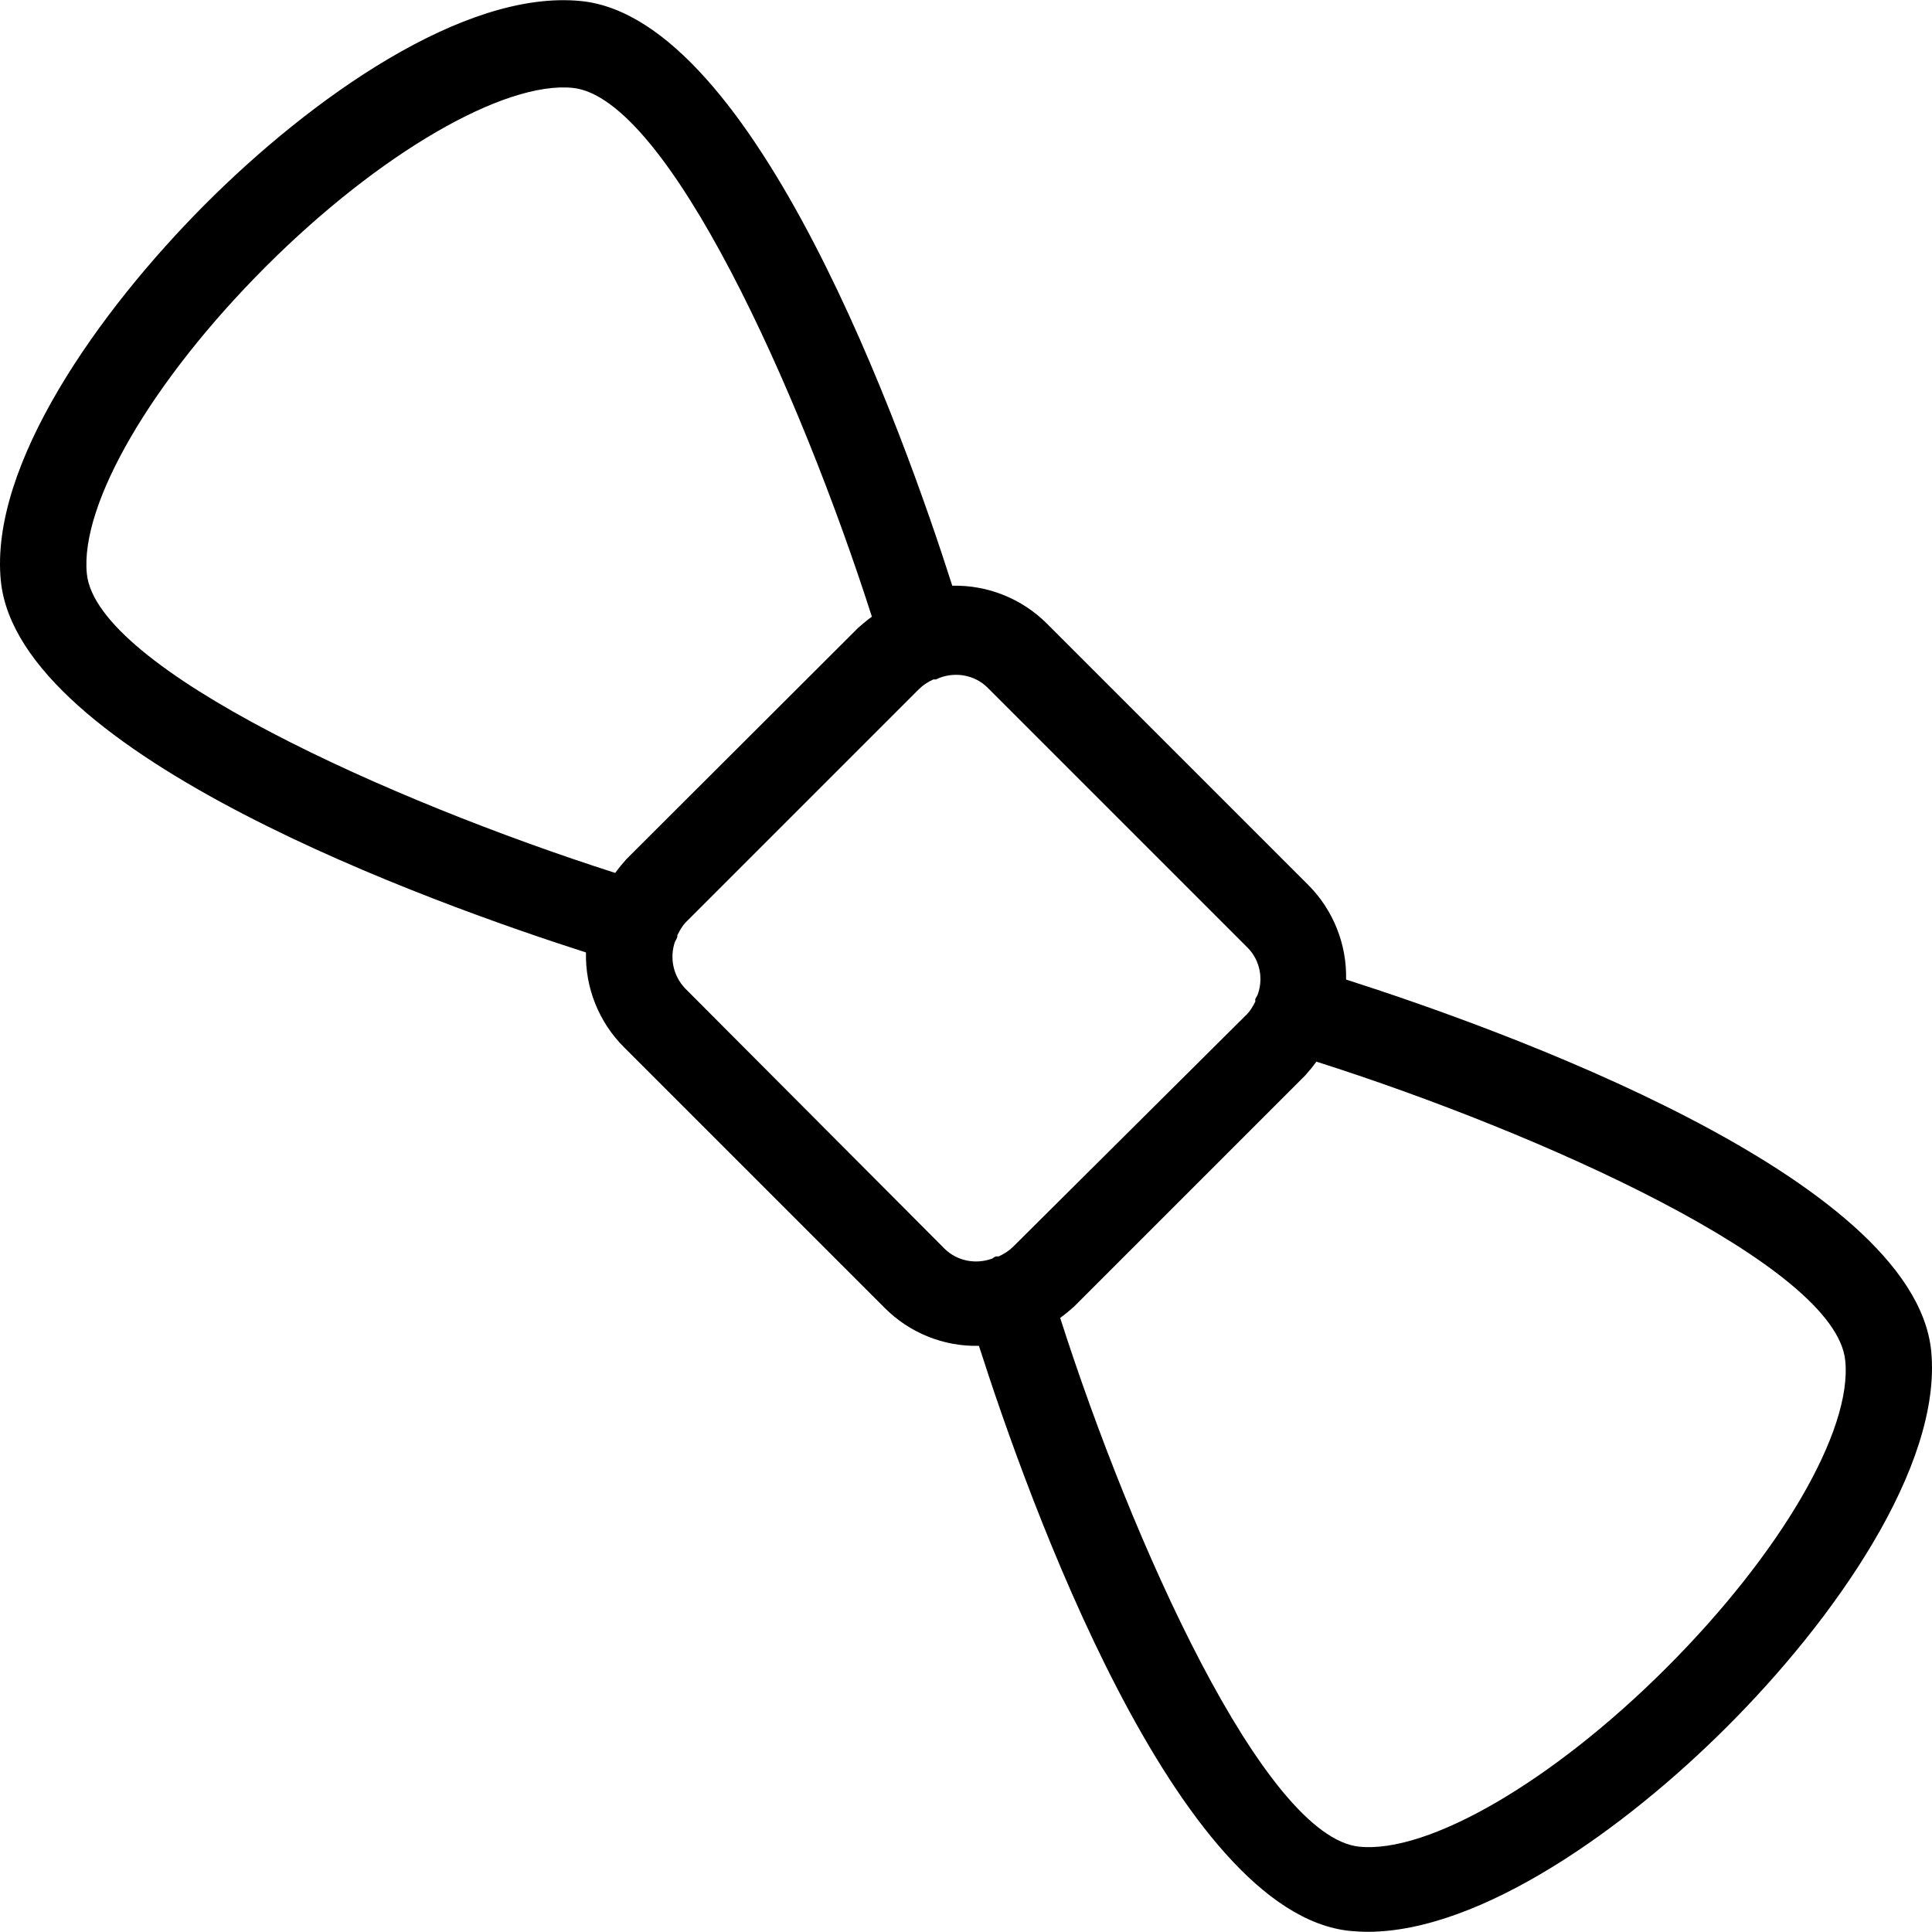
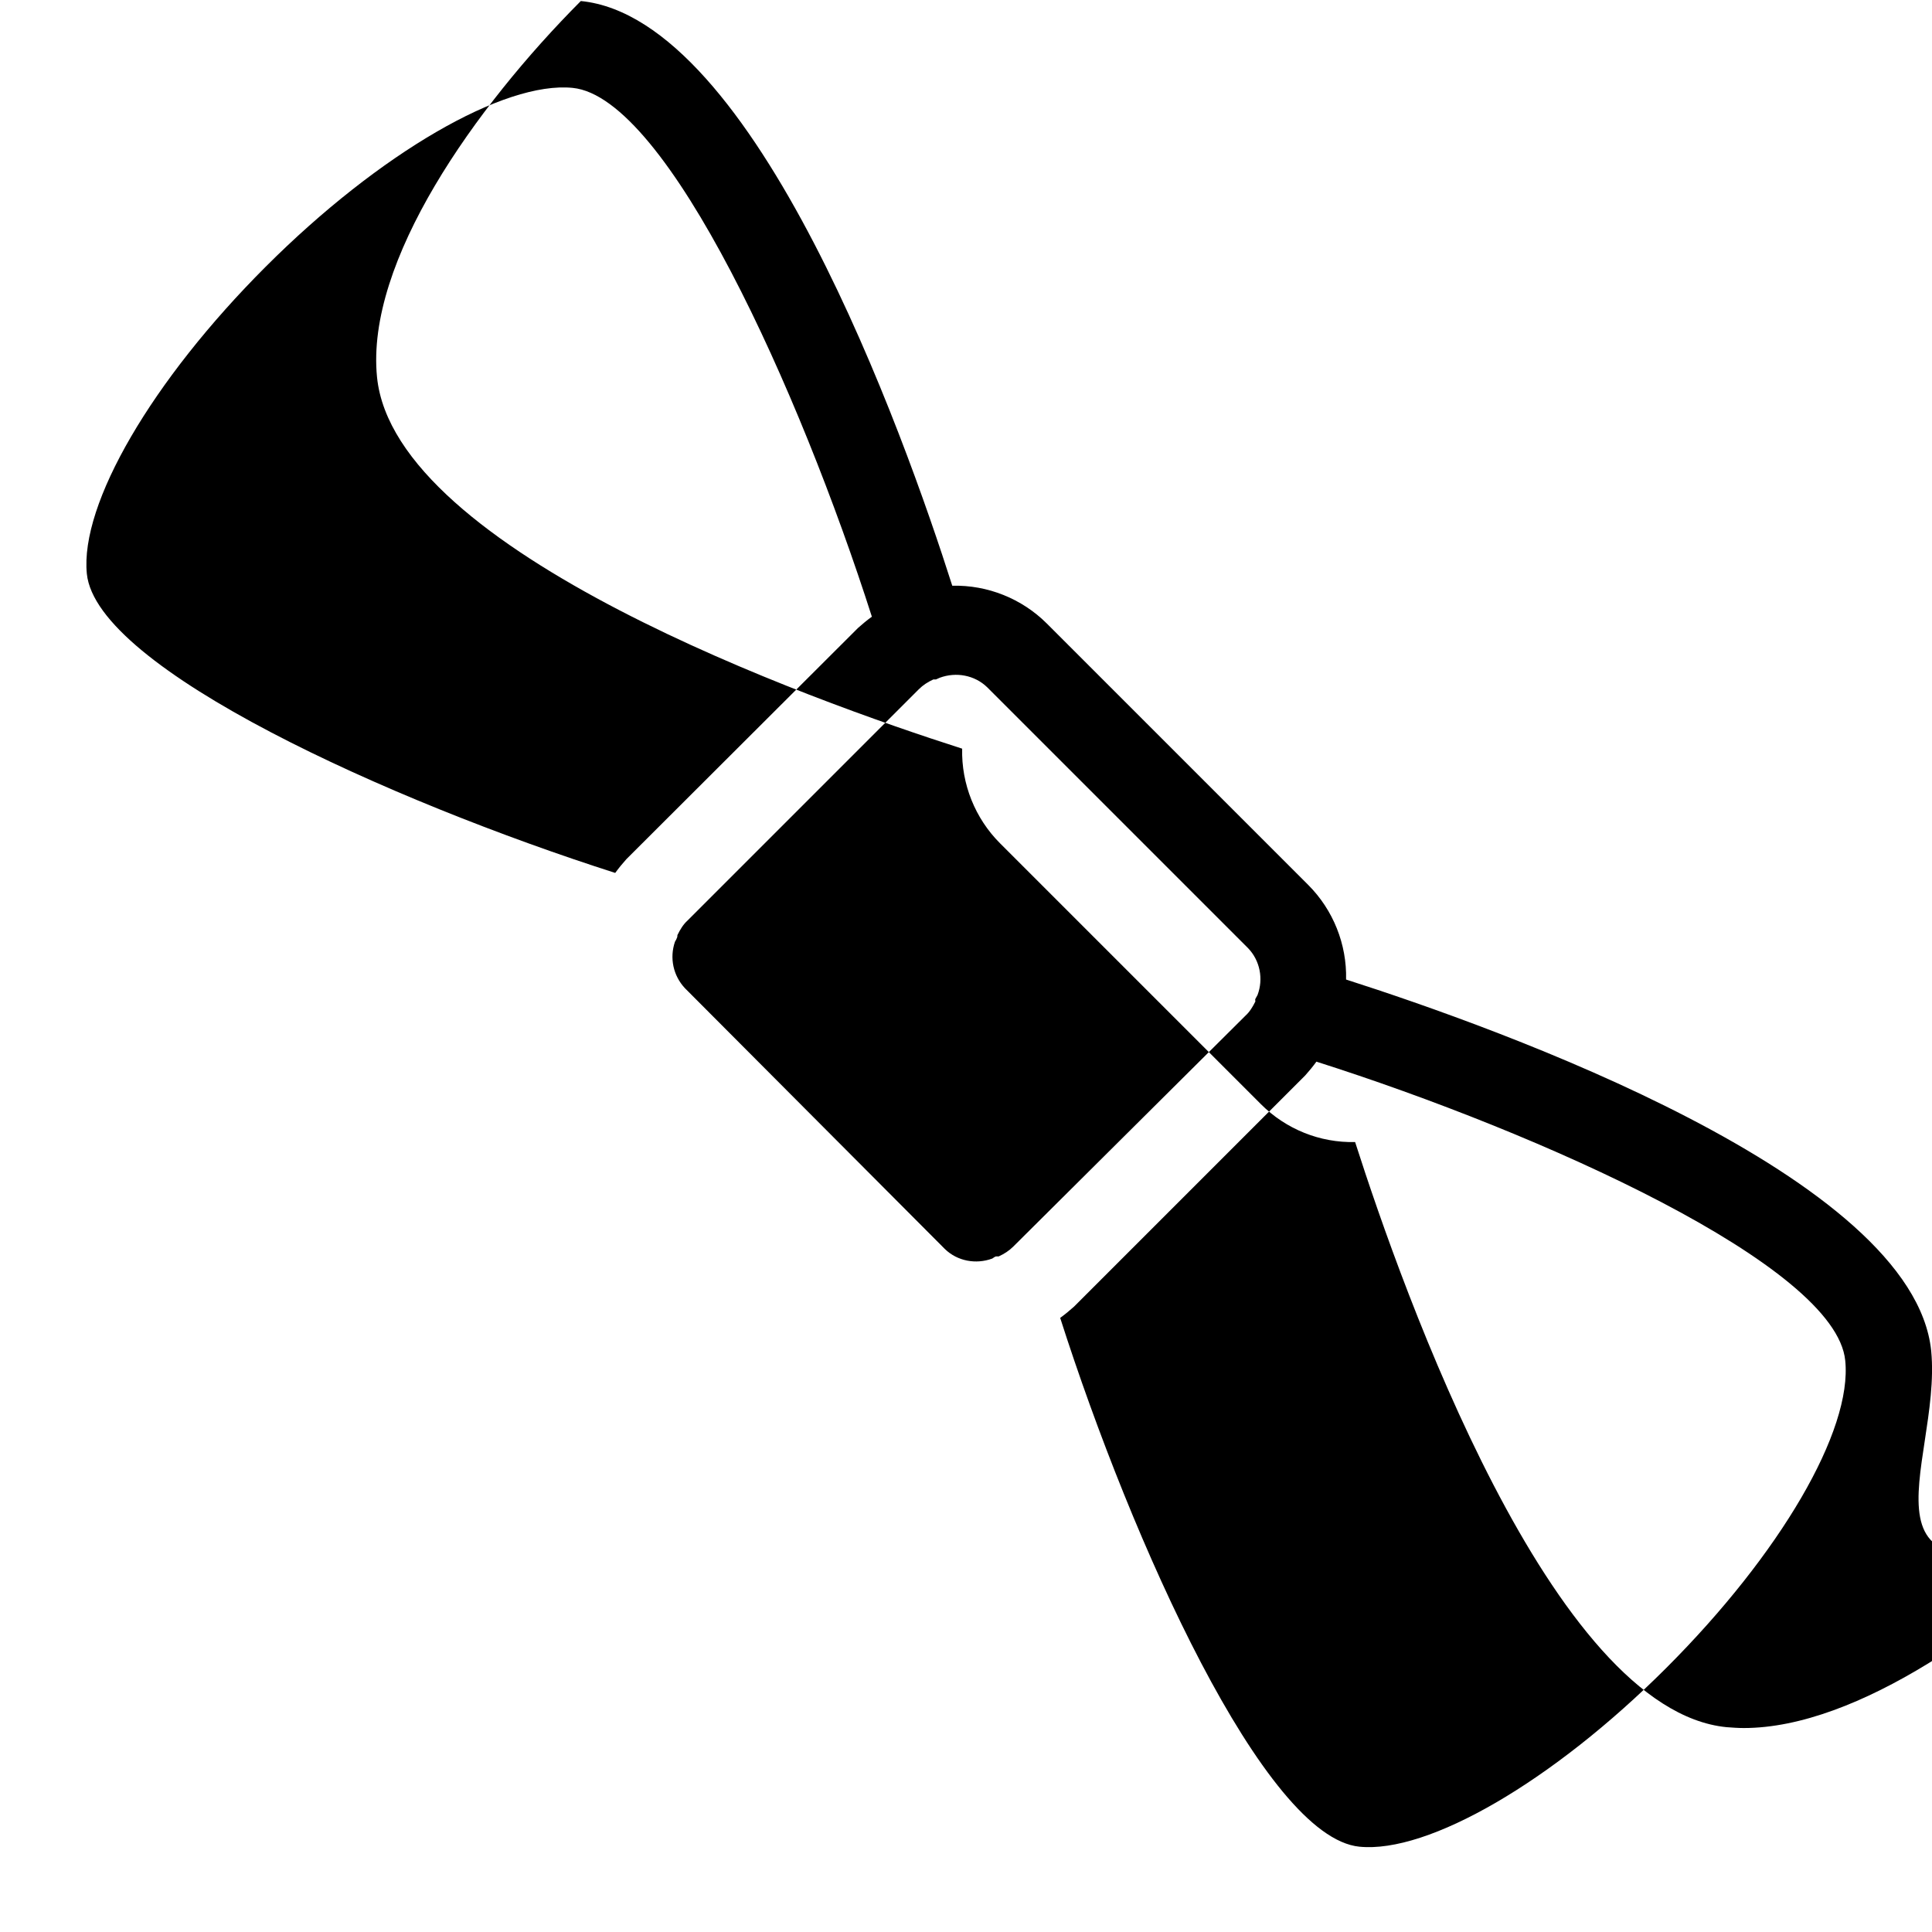
<svg xmlns="http://www.w3.org/2000/svg" fill="#000000" height="800px" width="800px" version="1.1" id="Layer_1" viewBox="0 0 479.34 479.34" xml:space="preserve">
  <g>
    <g>
-       <path d="M479.144,335.189c-4.373-43.307-107.52-80.107-145.173-92.16c0.213-8.747-3.2-17.28-9.387-23.467l-64.853-64.853    c-6.187-6.187-14.72-9.6-23.467-9.387c-11.947-37.547-48.853-140.8-92.16-145.067C115.09-2.624,77.01,24.469,50.77,50.816    c-26.24,26.347-53.44,64.64-50.56,93.333c4.373,43.307,107.52,80.107,145.173,92.16c-0.213,8.747,3.2,17.28,9.387,23.467    l64.747,64.747c6.187,6.187,14.613,9.6,23.36,9.387c12.053,37.653,48.853,140.907,92.16,145.173    c1.387,0.107,2.88,0.213,4.267,0.213c28.16,0,64-25.707,89.067-50.773C454.824,402.176,481.917,363.882,479.144,335.189z     M152.637,216.576c-55.68-17.813-128.747-50.667-131.093-74.24c-1.707-17.28,16.107-47.893,44.373-76.16    c28.267-28.267,59.2-46.08,76.16-44.373c23.573,2.347,56.427,75.52,74.24,131.2c-1.173,0.853-2.347,1.813-3.413,2.773    l-57.493,57.387C154.45,214.229,153.49,215.402,152.637,216.576z M247.784,311.722c-0.213,0-0.427,0-0.64,0    c-0.213,0-0.64,0.32-0.96,0.533c-4.053,1.493-8.64,0.64-11.733-2.347l-64.533-64.747c-2.88-3.093-3.84-7.467-2.453-11.52    c0.213-0.32,0.427-0.747,0.533-1.067c0.107-0.213,0-0.427,0.107-0.64c0.64-1.28,1.387-2.56,2.453-3.52l57.387-57.387    c1.067-1.067,2.24-1.813,3.627-2.453c0.213,0,0.427,0,0.64,0c0.32-0.107,0.64-0.32,0.96-0.427c4.053-1.493,8.64-0.64,11.733,2.347    l64.747,64.747c2.987,3.093,3.84,7.68,2.347,11.627c-0.213,0.32-0.32,0.64-0.533,0.96c-0.107,0.213,0,0.427,0,0.64    c-0.64,1.28-1.387,2.56-2.453,3.52l-57.6,57.28C250.344,310.336,249.17,311.082,247.784,311.722z M413.437,413.802    c-28.267,28.267-59.093,46.08-76.16,44.373c-23.573-2.347-56.427-75.52-74.24-131.2c1.173-0.853,2.347-1.813,3.413-2.773    l57.387-57.387c0.96-1.067,1.92-2.24,2.773-3.413c55.68,17.707,128.853,50.56,131.2,74.133    C459.624,354.922,441.704,385.536,413.437,413.802z" />
+       <path d="M479.144,335.189c-4.373-43.307-107.52-80.107-145.173-92.16c0.213-8.747-3.2-17.28-9.387-23.467l-64.853-64.853    c-6.187-6.187-14.72-9.6-23.467-9.387c-11.947-37.547-48.853-140.8-92.16-145.067c-26.24,26.347-53.44,64.64-50.56,93.333c4.373,43.307,107.52,80.107,145.173,92.16c-0.213,8.747,3.2,17.28,9.387,23.467    l64.747,64.747c6.187,6.187,14.613,9.6,23.36,9.387c12.053,37.653,48.853,140.907,92.16,145.173    c1.387,0.107,2.88,0.213,4.267,0.213c28.16,0,64-25.707,89.067-50.773C454.824,402.176,481.917,363.882,479.144,335.189z     M152.637,216.576c-55.68-17.813-128.747-50.667-131.093-74.24c-1.707-17.28,16.107-47.893,44.373-76.16    c28.267-28.267,59.2-46.08,76.16-44.373c23.573,2.347,56.427,75.52,74.24,131.2c-1.173,0.853-2.347,1.813-3.413,2.773    l-57.493,57.387C154.45,214.229,153.49,215.402,152.637,216.576z M247.784,311.722c-0.213,0-0.427,0-0.64,0    c-0.213,0-0.64,0.32-0.96,0.533c-4.053,1.493-8.64,0.64-11.733-2.347l-64.533-64.747c-2.88-3.093-3.84-7.467-2.453-11.52    c0.213-0.32,0.427-0.747,0.533-1.067c0.107-0.213,0-0.427,0.107-0.64c0.64-1.28,1.387-2.56,2.453-3.52l57.387-57.387    c1.067-1.067,2.24-1.813,3.627-2.453c0.213,0,0.427,0,0.64,0c0.32-0.107,0.64-0.32,0.96-0.427c4.053-1.493,8.64-0.64,11.733,2.347    l64.747,64.747c2.987,3.093,3.84,7.68,2.347,11.627c-0.213,0.32-0.32,0.64-0.533,0.96c-0.107,0.213,0,0.427,0,0.64    c-0.64,1.28-1.387,2.56-2.453,3.52l-57.6,57.28C250.344,310.336,249.17,311.082,247.784,311.722z M413.437,413.802    c-28.267,28.267-59.093,46.08-76.16,44.373c-23.573-2.347-56.427-75.52-74.24-131.2c1.173-0.853,2.347-1.813,3.413-2.773    l57.387-57.387c0.96-1.067,1.92-2.24,2.773-3.413c55.68,17.707,128.853,50.56,131.2,74.133    C459.624,354.922,441.704,385.536,413.437,413.802z" />
    </g>
  </g>
</svg>